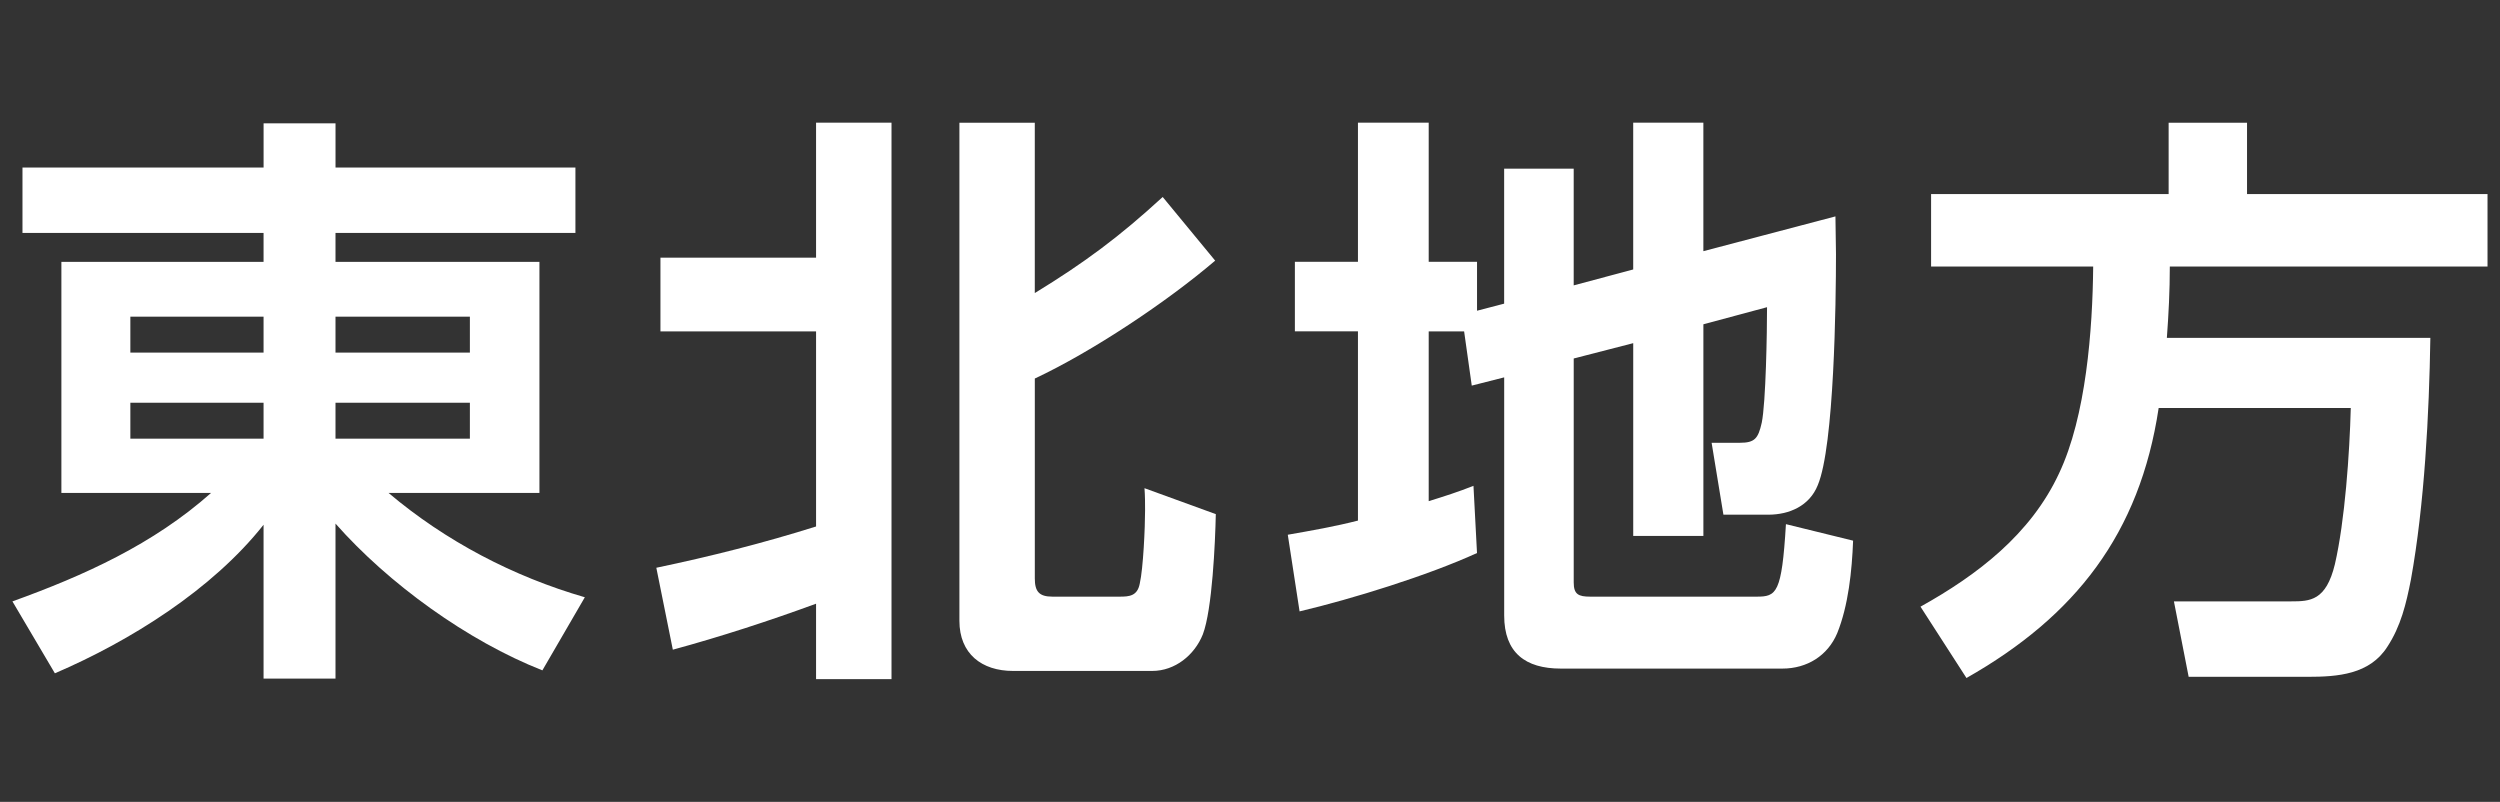
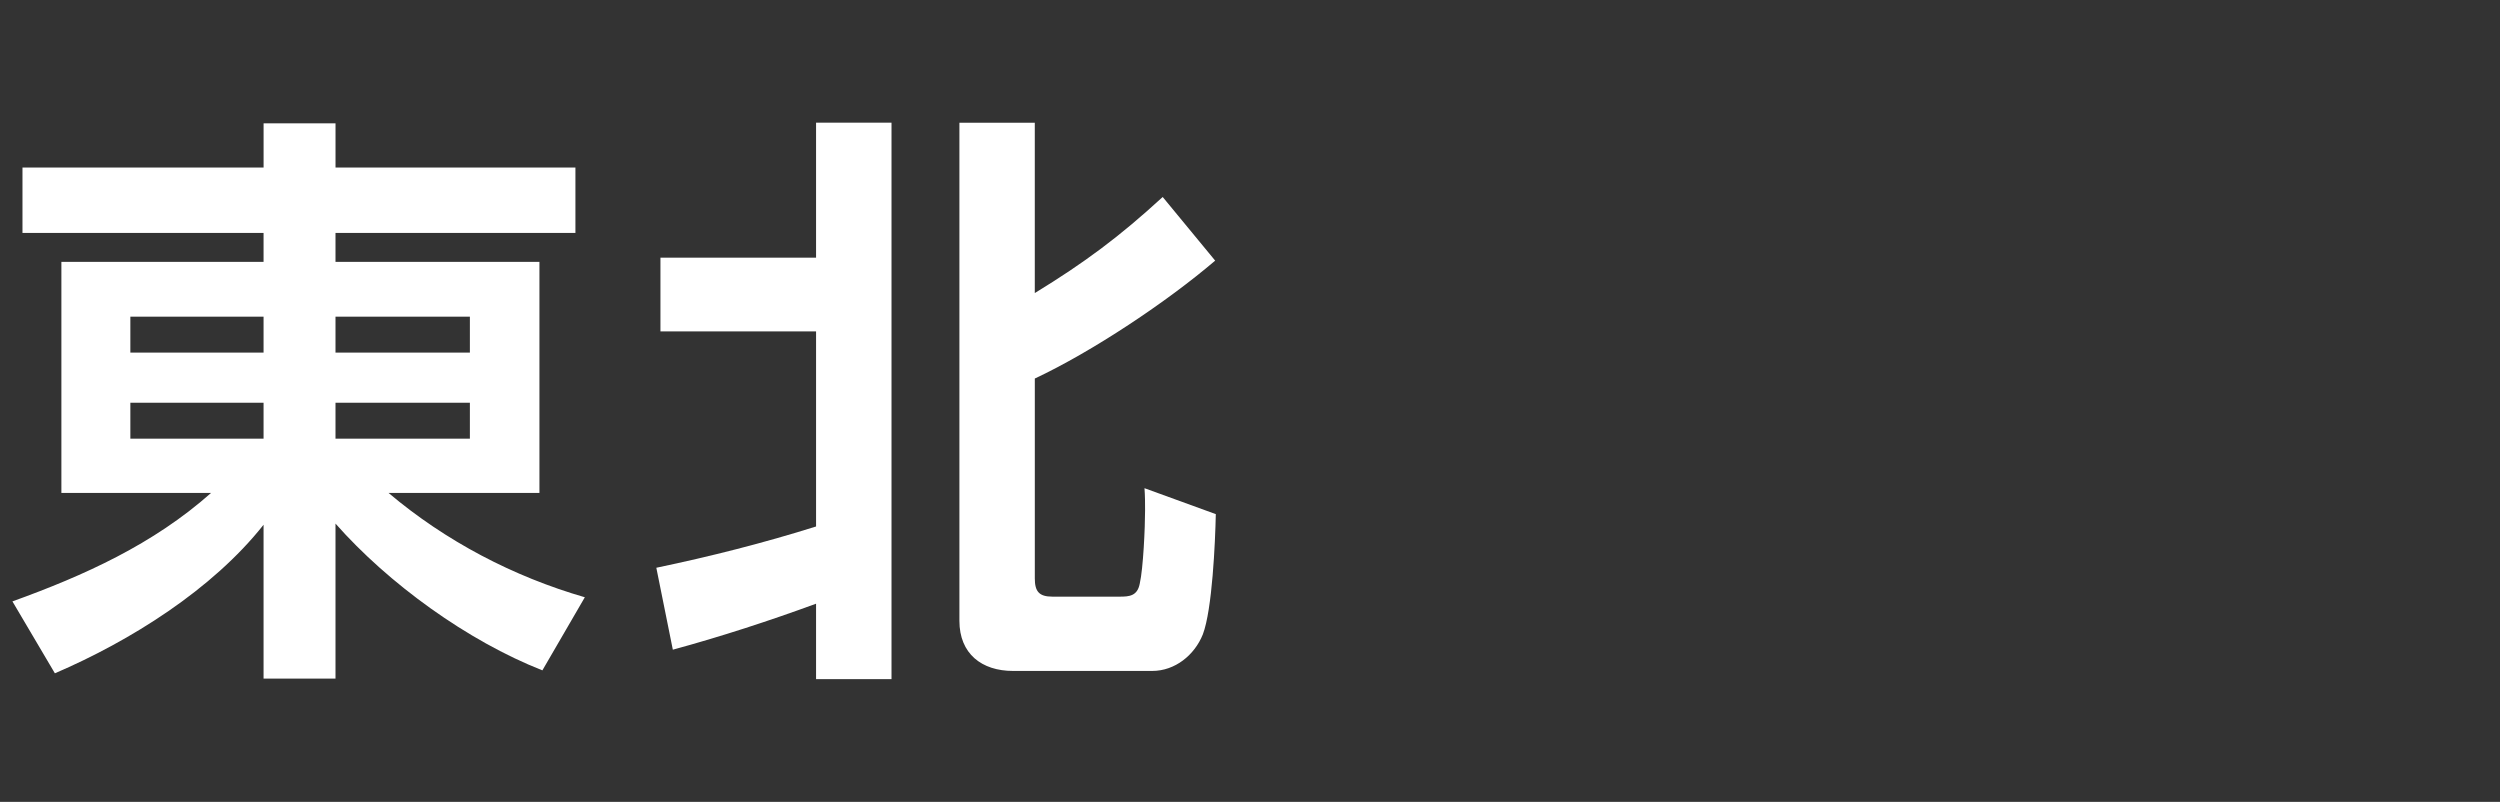
<svg xmlns="http://www.w3.org/2000/svg" id="b" width="106" height="34" viewBox="0 0 106 34">
  <rect x="0" y="0" width="106" height="34" fill="#333333" stroke="none" />
  <path d="M14.225,9.877v1.225h8.647v9.798h-6.398c2.425,2.049,5.299,3.549,8.323,4.424l-1.8,3.099c-3.174-1.25-6.523-3.674-8.772-6.223v6.573h-3.05v-6.523c-2.174,2.75-5.648,4.924-8.848,6.298l-1.8-3.049c3.05-1.1,5.974-2.424,8.423-4.599H2.603v-9.798h8.572v-1.225H.953v-2.774h10.223v-1.875h3.05v1.875h10.172v2.774h-10.172ZM5.527,14.95h5.648v-1.524h-5.648v1.524ZM5.527,18.6h5.648v-1.525h-5.648v1.525ZM14.225,13.426v1.524h5.698v-1.524h-5.698ZM14.225,17.075v1.525h5.698v-1.525h-5.698Z" fill="#fff" />
  <path d="M34.601,14.051h-6.598v-3.125h6.598v-5.724h3.199v23.594h-3.199v-3.199c-1.975.725-4.049,1.4-6.073,1.95l-.7-3.474c2.274-.475,4.549-1.05,6.773-1.75v-8.273ZM43.875,5.203v7.223c2.124-1.299,3.599-2.399,5.423-4.074l2.225,2.699c-2.049,1.75-5.198,3.849-7.647,4.999v8.473c0,.55.175.775.749.775h2.85c.4,0,.75-.025.85-.55.15-.65.226-2.399.226-3.099,0-.3,0-.625-.025-.95l3.024,1.1c-.025,1.2-.15,4.049-.55,5.099-.35.875-1.175,1.55-2.149,1.55h-5.898c-1.325,0-2.274-.725-2.274-2.125V5.203h3.199Z" fill="#fff" />
-   <path d="M60.577,14.051v7.198c.648-.2,1.273-.4,1.898-.65l.15,2.849c-2.074.95-5.299,1.95-7.523,2.475l-.5-3.25c1-.175,2-.35,2.975-.6v-8.023h-2.674v-2.95h2.674v-5.898h3v5.898h2.049v2.075l1.15-.3v-5.724h2.949v4.949l2.523-.675v-6.224h2.975v5.449l5.6-1.475c0,.525.023,1.075.023,1.6,0,2.024-.074,8.148-.773,9.798-.35.875-1.201,1.25-2.1,1.25h-1.9l-.5-3.049h1.199c.625,0,.775-.175.926-.85.176-.85.225-3.874.225-4.899l-2.699.725v8.973h-2.975v-8.173l-2.523.65v9.498c0,.5.199.6.699.6h7.049c.85,0,1.074-.125,1.25-3.074l2.848.7c-.049,1.275-.199,2.75-.674,3.924-.4.95-1.275,1.5-2.324,1.5h-9.398c-1.5,0-2.398-.675-2.398-2.25v-10.098l-1.375.35-.324-2.299h-1.5Z" fill="#fff" />
-   <path d="M83.378,28.747l-1.949-3.024c2.424-1.35,4.674-3.074,5.873-5.648,1.15-2.424,1.424-6.099,1.449-8.773h-6.873v-3.074h10.072v-3.024h3.324v3.024h10.197v3.074h-13.471c0,1.025-.051,2.024-.125,3.024h11.172c-.051,3.224-.25,7.073-.824,10.248-.201,1.024-.426,1.974-1,2.849-.75,1.175-2.1,1.274-3.375,1.274h-5.049l-.625-3.199h4.975c.799,0,1.475-.025,1.85-1.574.424-1.825.625-4.724.674-6.624h-8.146c-.801,5.324-3.525,8.823-8.148,11.447Z" fill="#fff" />
</svg>